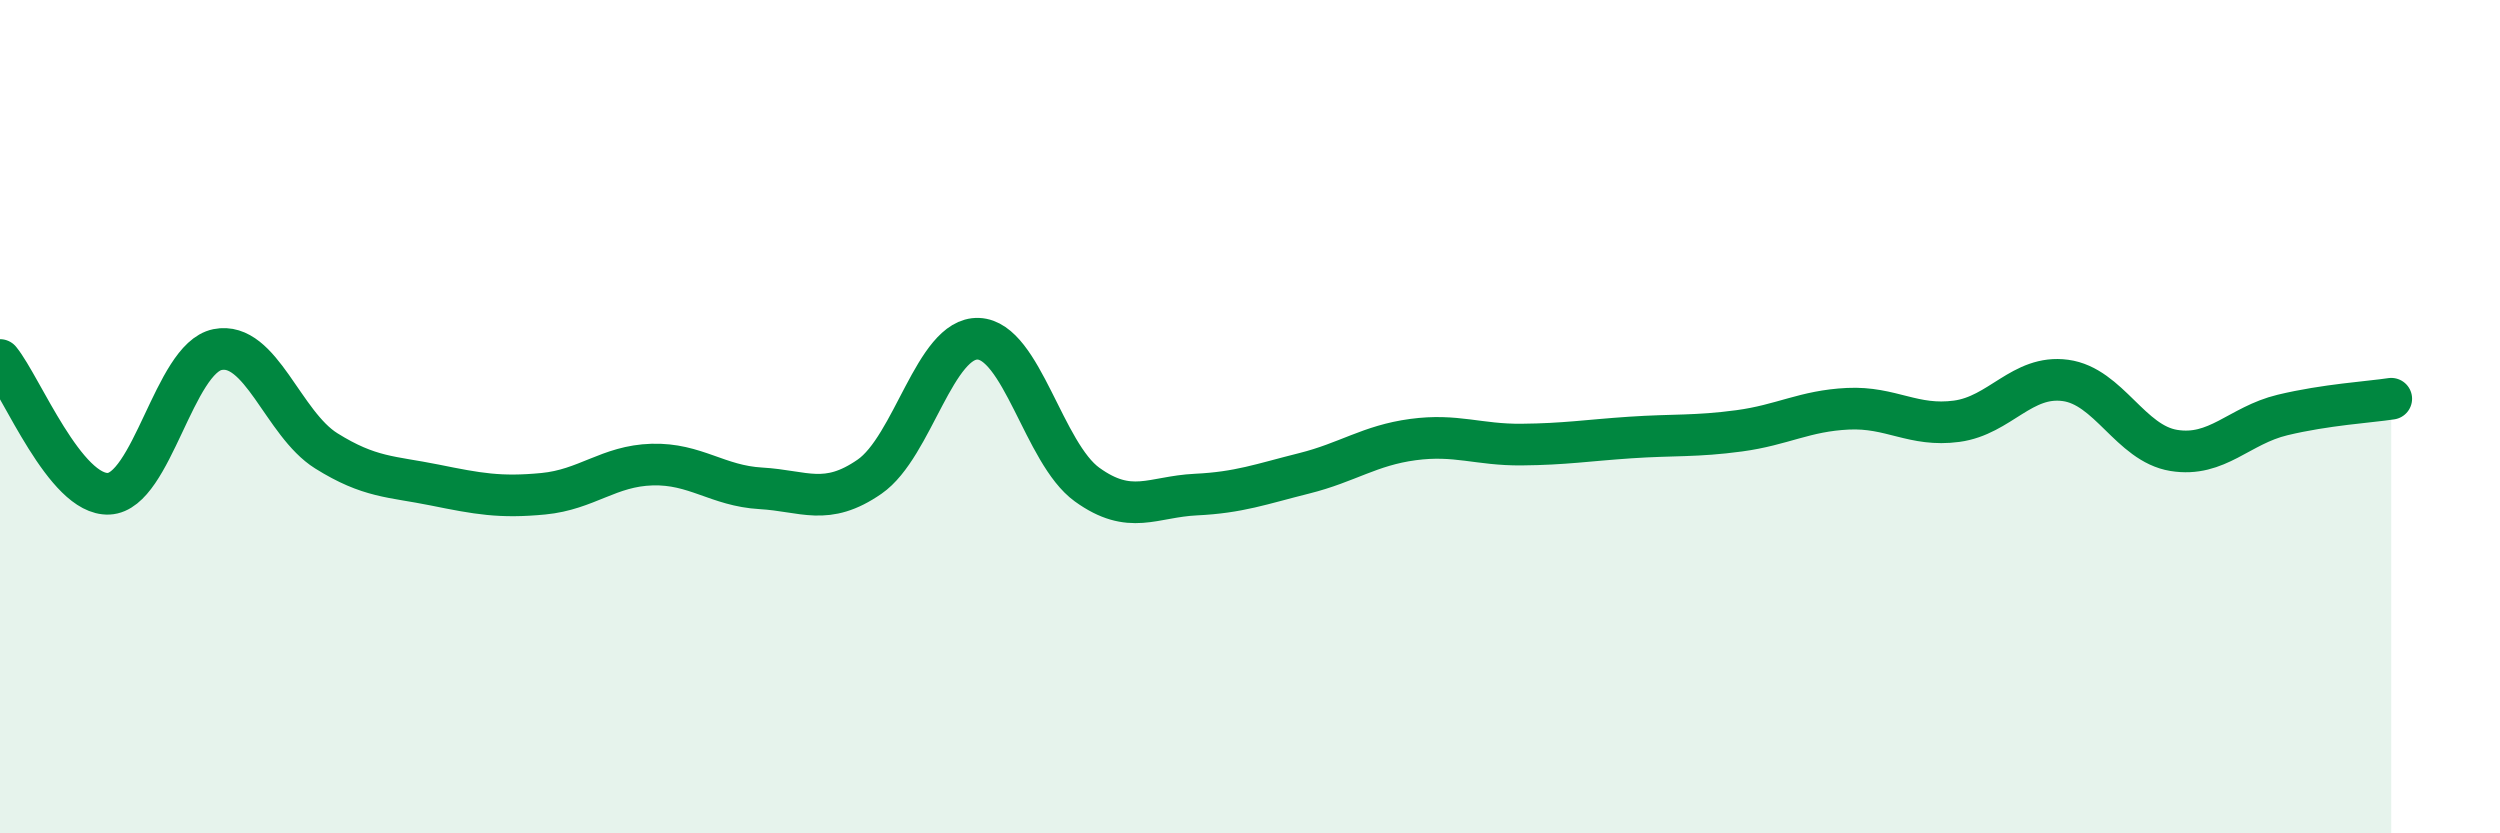
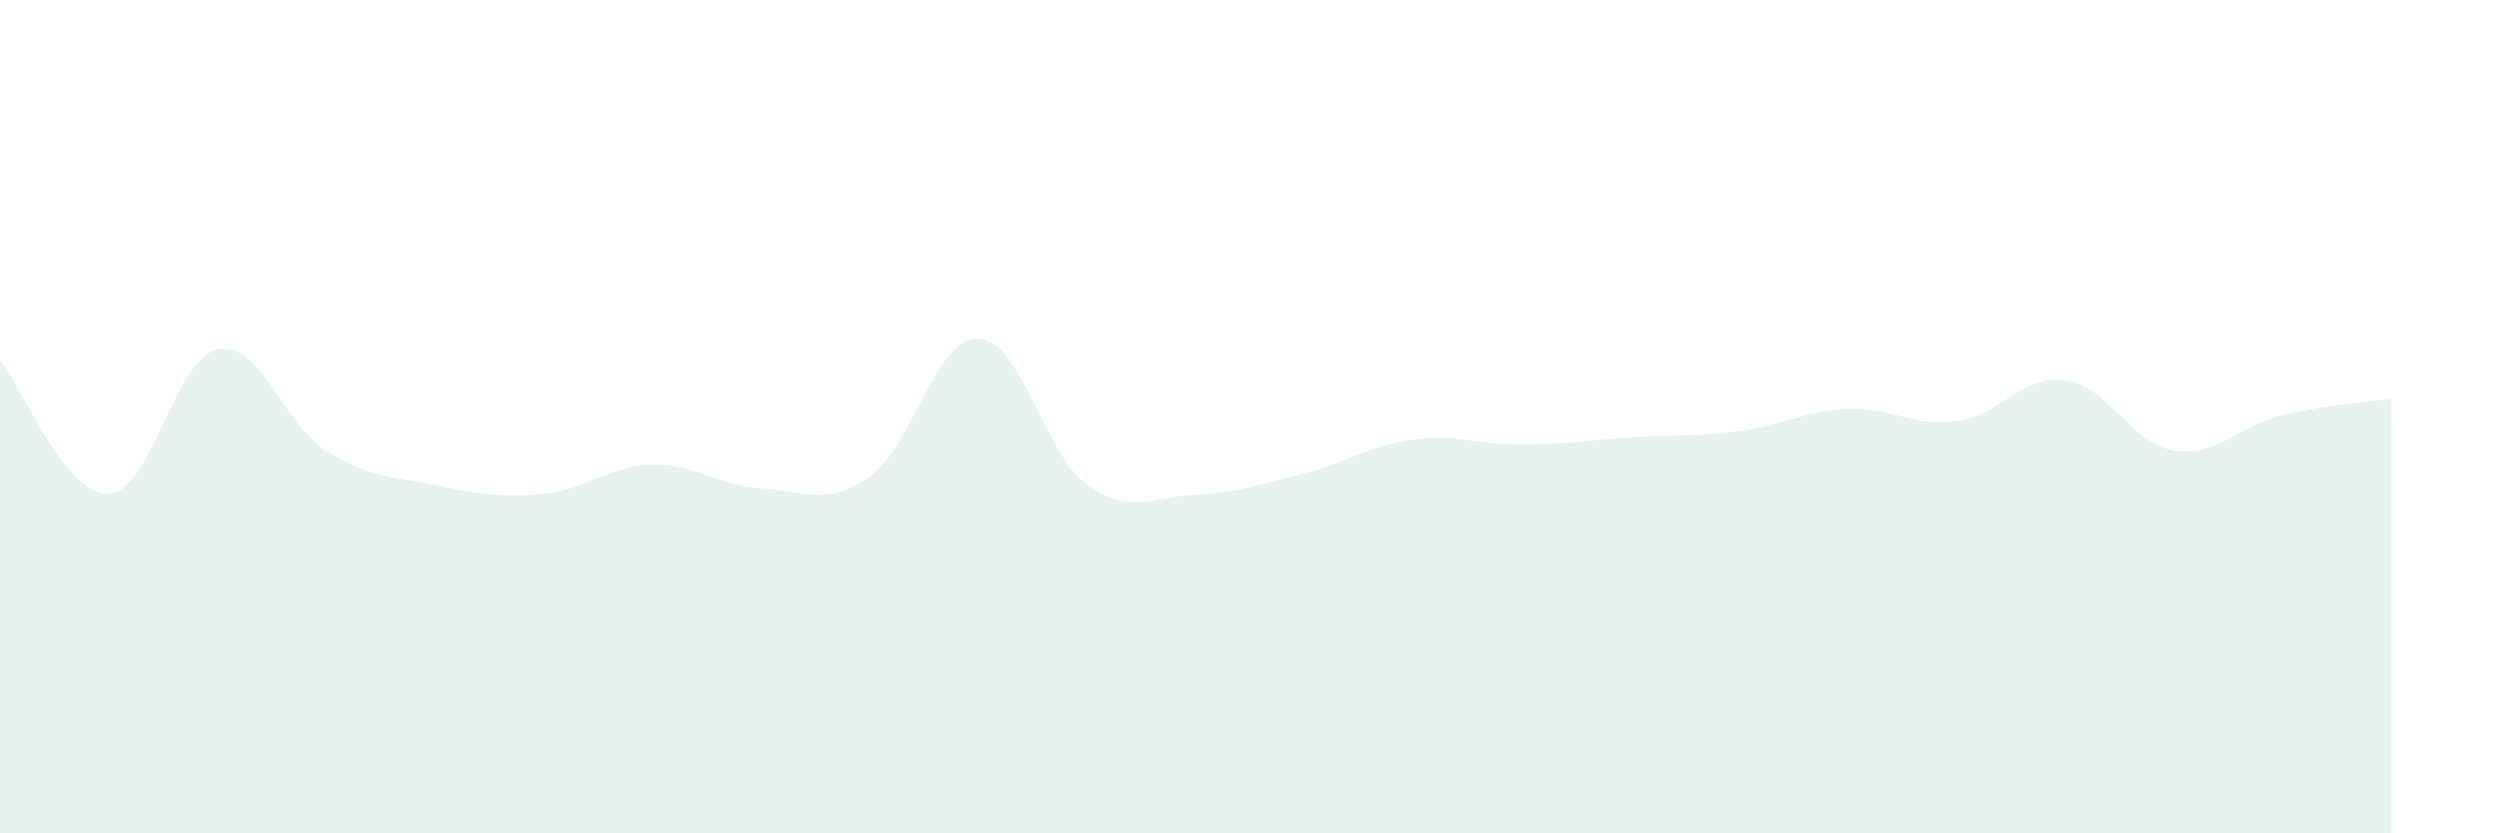
<svg xmlns="http://www.w3.org/2000/svg" width="60" height="20" viewBox="0 0 60 20">
  <path d="M 0,8.64 C 0.52,9.28 1.57,11.9 2.61,11.85 C 3.65,11.8 4.18,8.6 5.22,8.39 C 6.26,8.18 6.79,10.17 7.83,10.82 C 8.87,11.47 9.39,11.43 10.43,11.64 C 11.47,11.85 12,11.95 13.04,11.85 C 14.08,11.75 14.61,11.18 15.65,11.15 C 16.69,11.12 17.22,11.66 18.26,11.72 C 19.3,11.78 19.83,12.16 20.87,11.44 C 21.91,10.72 22.44,8.09 23.48,8.13 C 24.52,8.17 25.05,10.88 26.09,11.63 C 27.13,12.38 27.66,11.92 28.7,11.87 C 29.74,11.82 30.26,11.62 31.3,11.36 C 32.34,11.1 32.87,10.69 33.91,10.55 C 34.95,10.41 35.48,10.68 36.52,10.67 C 37.56,10.66 38.09,10.57 39.13,10.5 C 40.17,10.43 40.7,10.48 41.74,10.34 C 42.78,10.2 43.31,9.86 44.35,9.81 C 45.39,9.76 45.92,10.25 46.96,10.11 C 48,9.97 48.53,8.99 49.57,9.13 C 50.61,9.27 51.13,10.64 52.17,10.81 C 53.21,10.98 53.74,10.21 54.78,9.96 C 55.82,9.71 56.87,9.65 57.39,9.57L57.39 20L0 20Z" fill="#008740" opacity="0.1" stroke-linecap="round" stroke-linejoin="round" />
-   <path d="M 0,8.64 C 0.52,9.28 1.57,11.9 2.61,11.85 C 3.65,11.8 4.18,8.6 5.22,8.39 C 6.26,8.18 6.79,10.17 7.83,10.82 C 8.87,11.47 9.39,11.43 10.43,11.64 C 11.47,11.85 12,11.95 13.04,11.85 C 14.08,11.75 14.61,11.18 15.65,11.15 C 16.69,11.12 17.22,11.66 18.26,11.72 C 19.3,11.78 19.83,12.16 20.87,11.44 C 21.91,10.72 22.44,8.09 23.48,8.13 C 24.52,8.17 25.05,10.88 26.09,11.63 C 27.13,12.38 27.66,11.92 28.7,11.87 C 29.74,11.82 30.26,11.62 31.3,11.36 C 32.34,11.1 32.87,10.69 33.91,10.55 C 34.95,10.41 35.48,10.68 36.52,10.67 C 37.56,10.66 38.09,10.57 39.13,10.5 C 40.17,10.43 40.7,10.48 41.74,10.34 C 42.78,10.2 43.31,9.86 44.35,9.81 C 45.39,9.76 45.92,10.25 46.96,10.11 C 48,9.97 48.53,8.99 49.57,9.13 C 50.61,9.27 51.13,10.64 52.17,10.81 C 53.21,10.98 53.74,10.21 54.78,9.96 C 55.82,9.71 56.87,9.65 57.39,9.57" stroke="#008740" stroke-width="1" fill="none" stroke-linecap="round" stroke-linejoin="round" />
</svg>